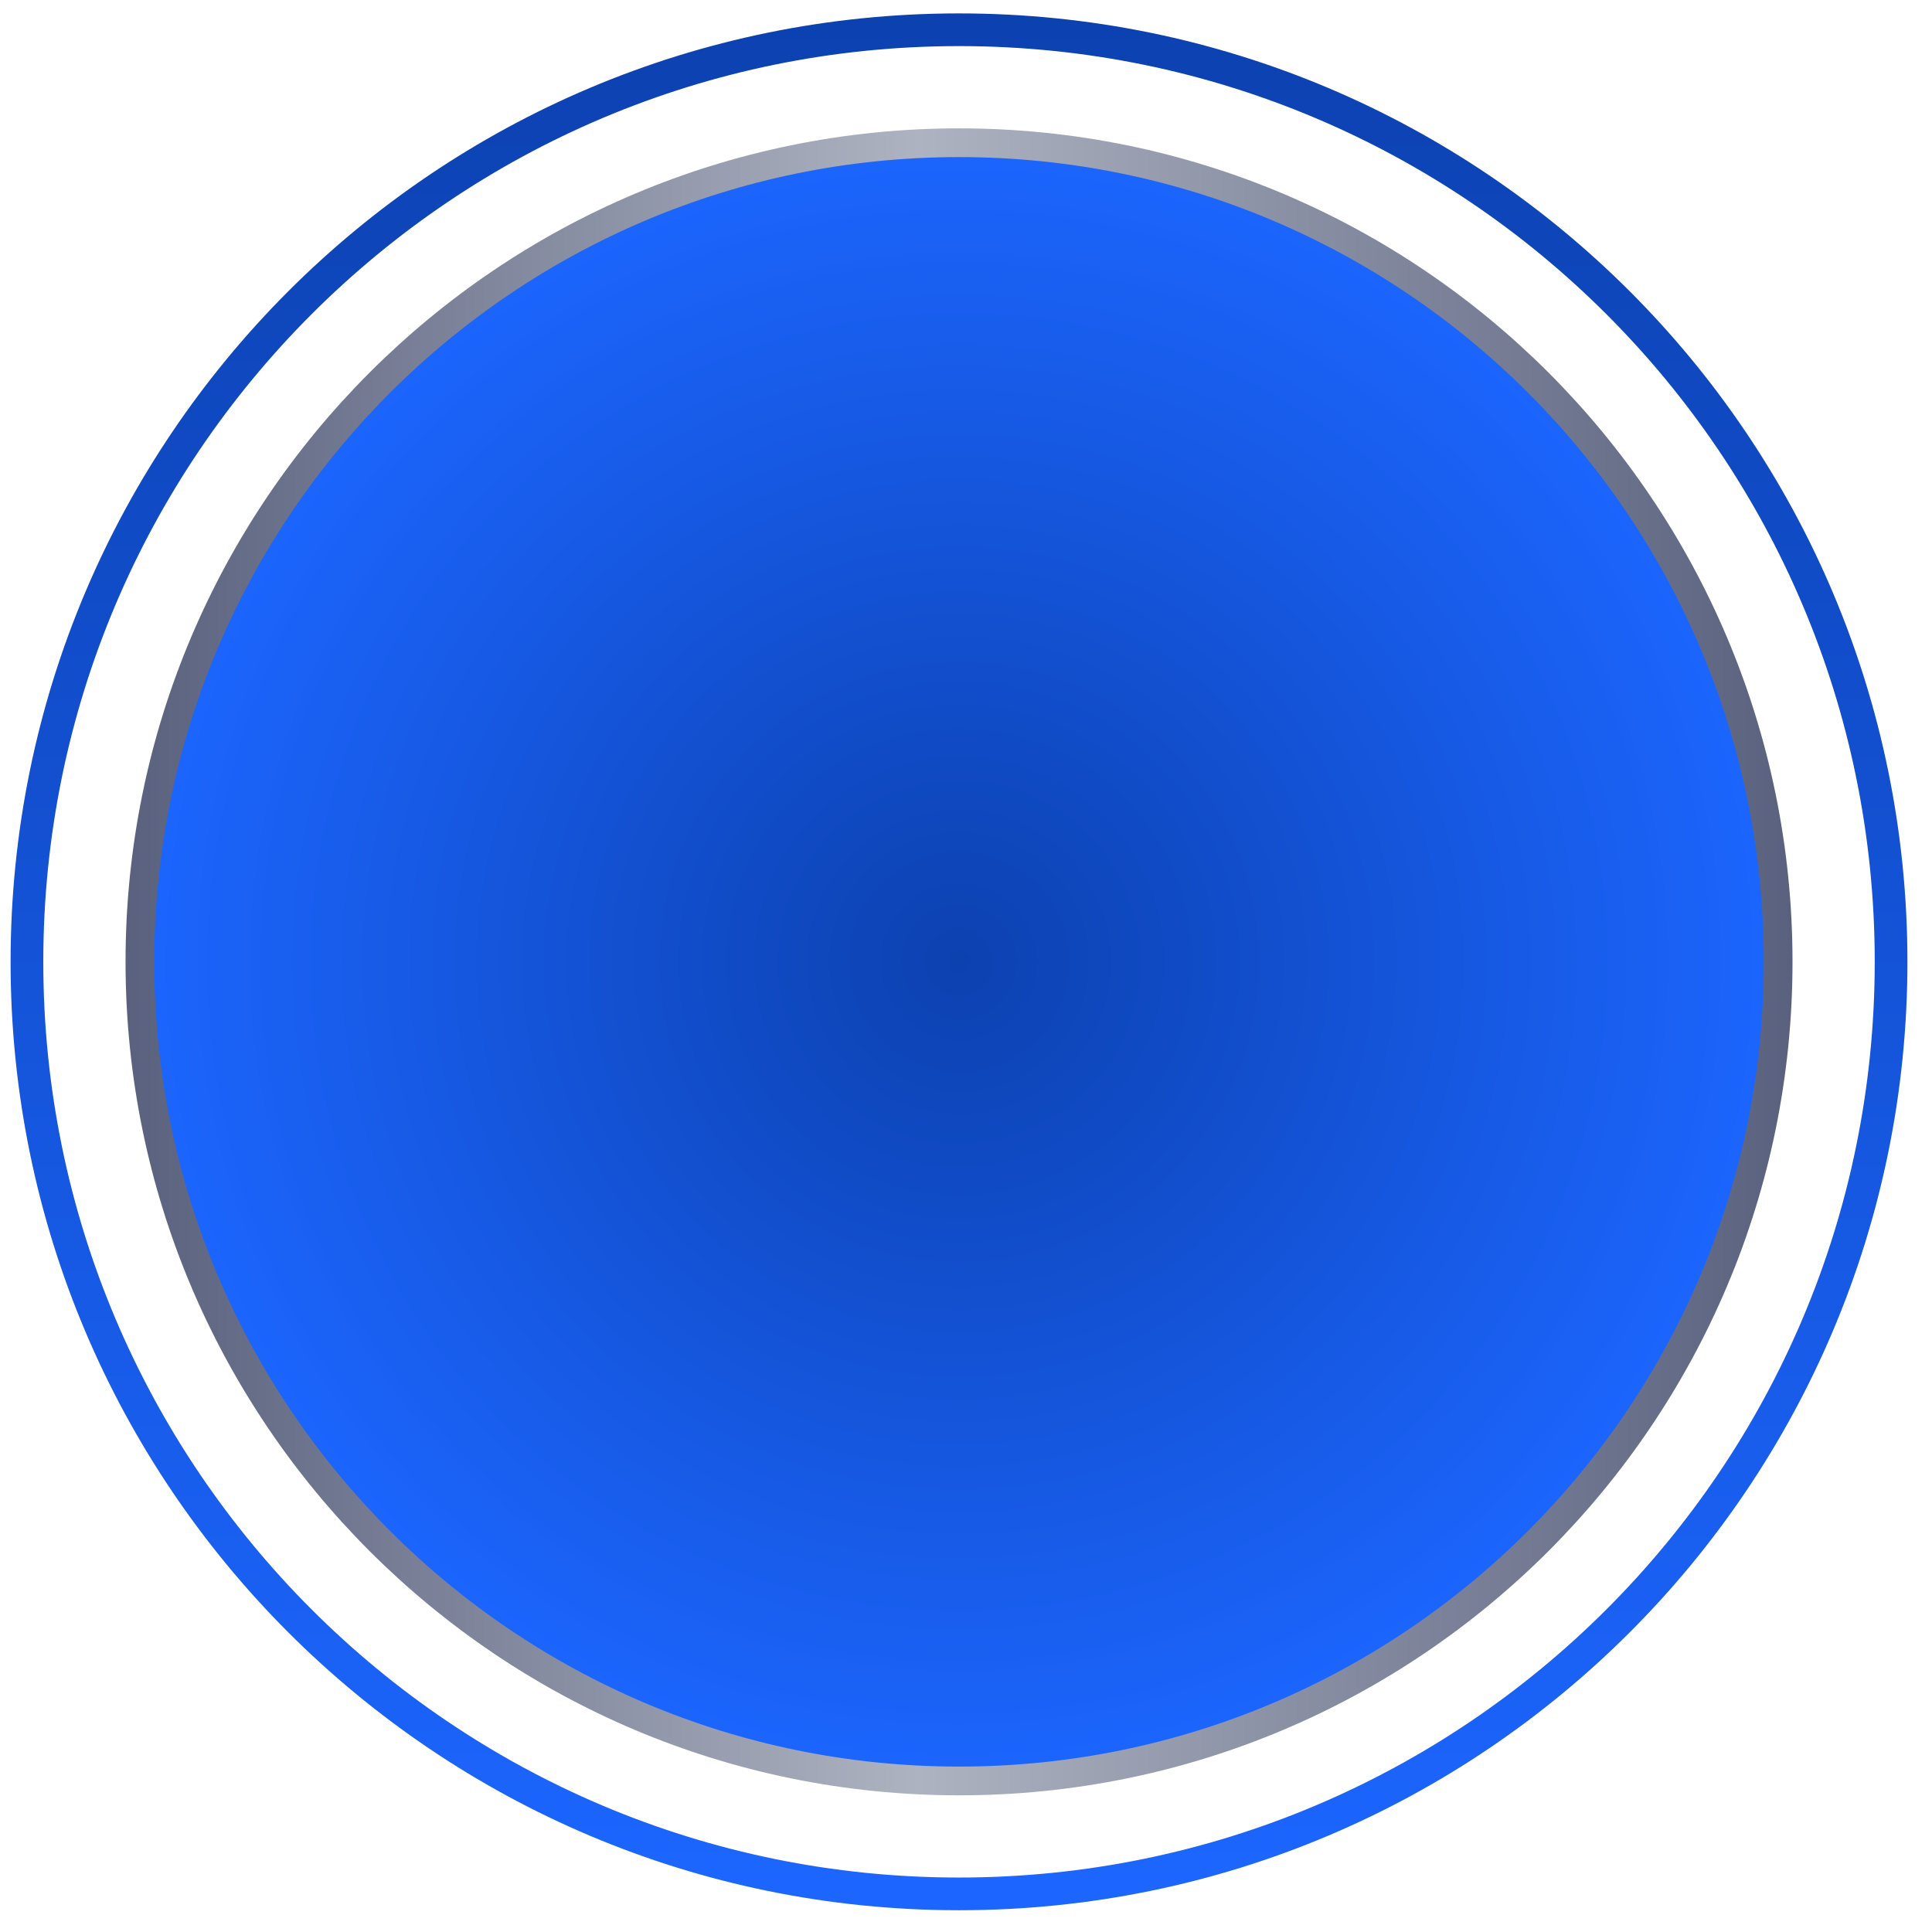
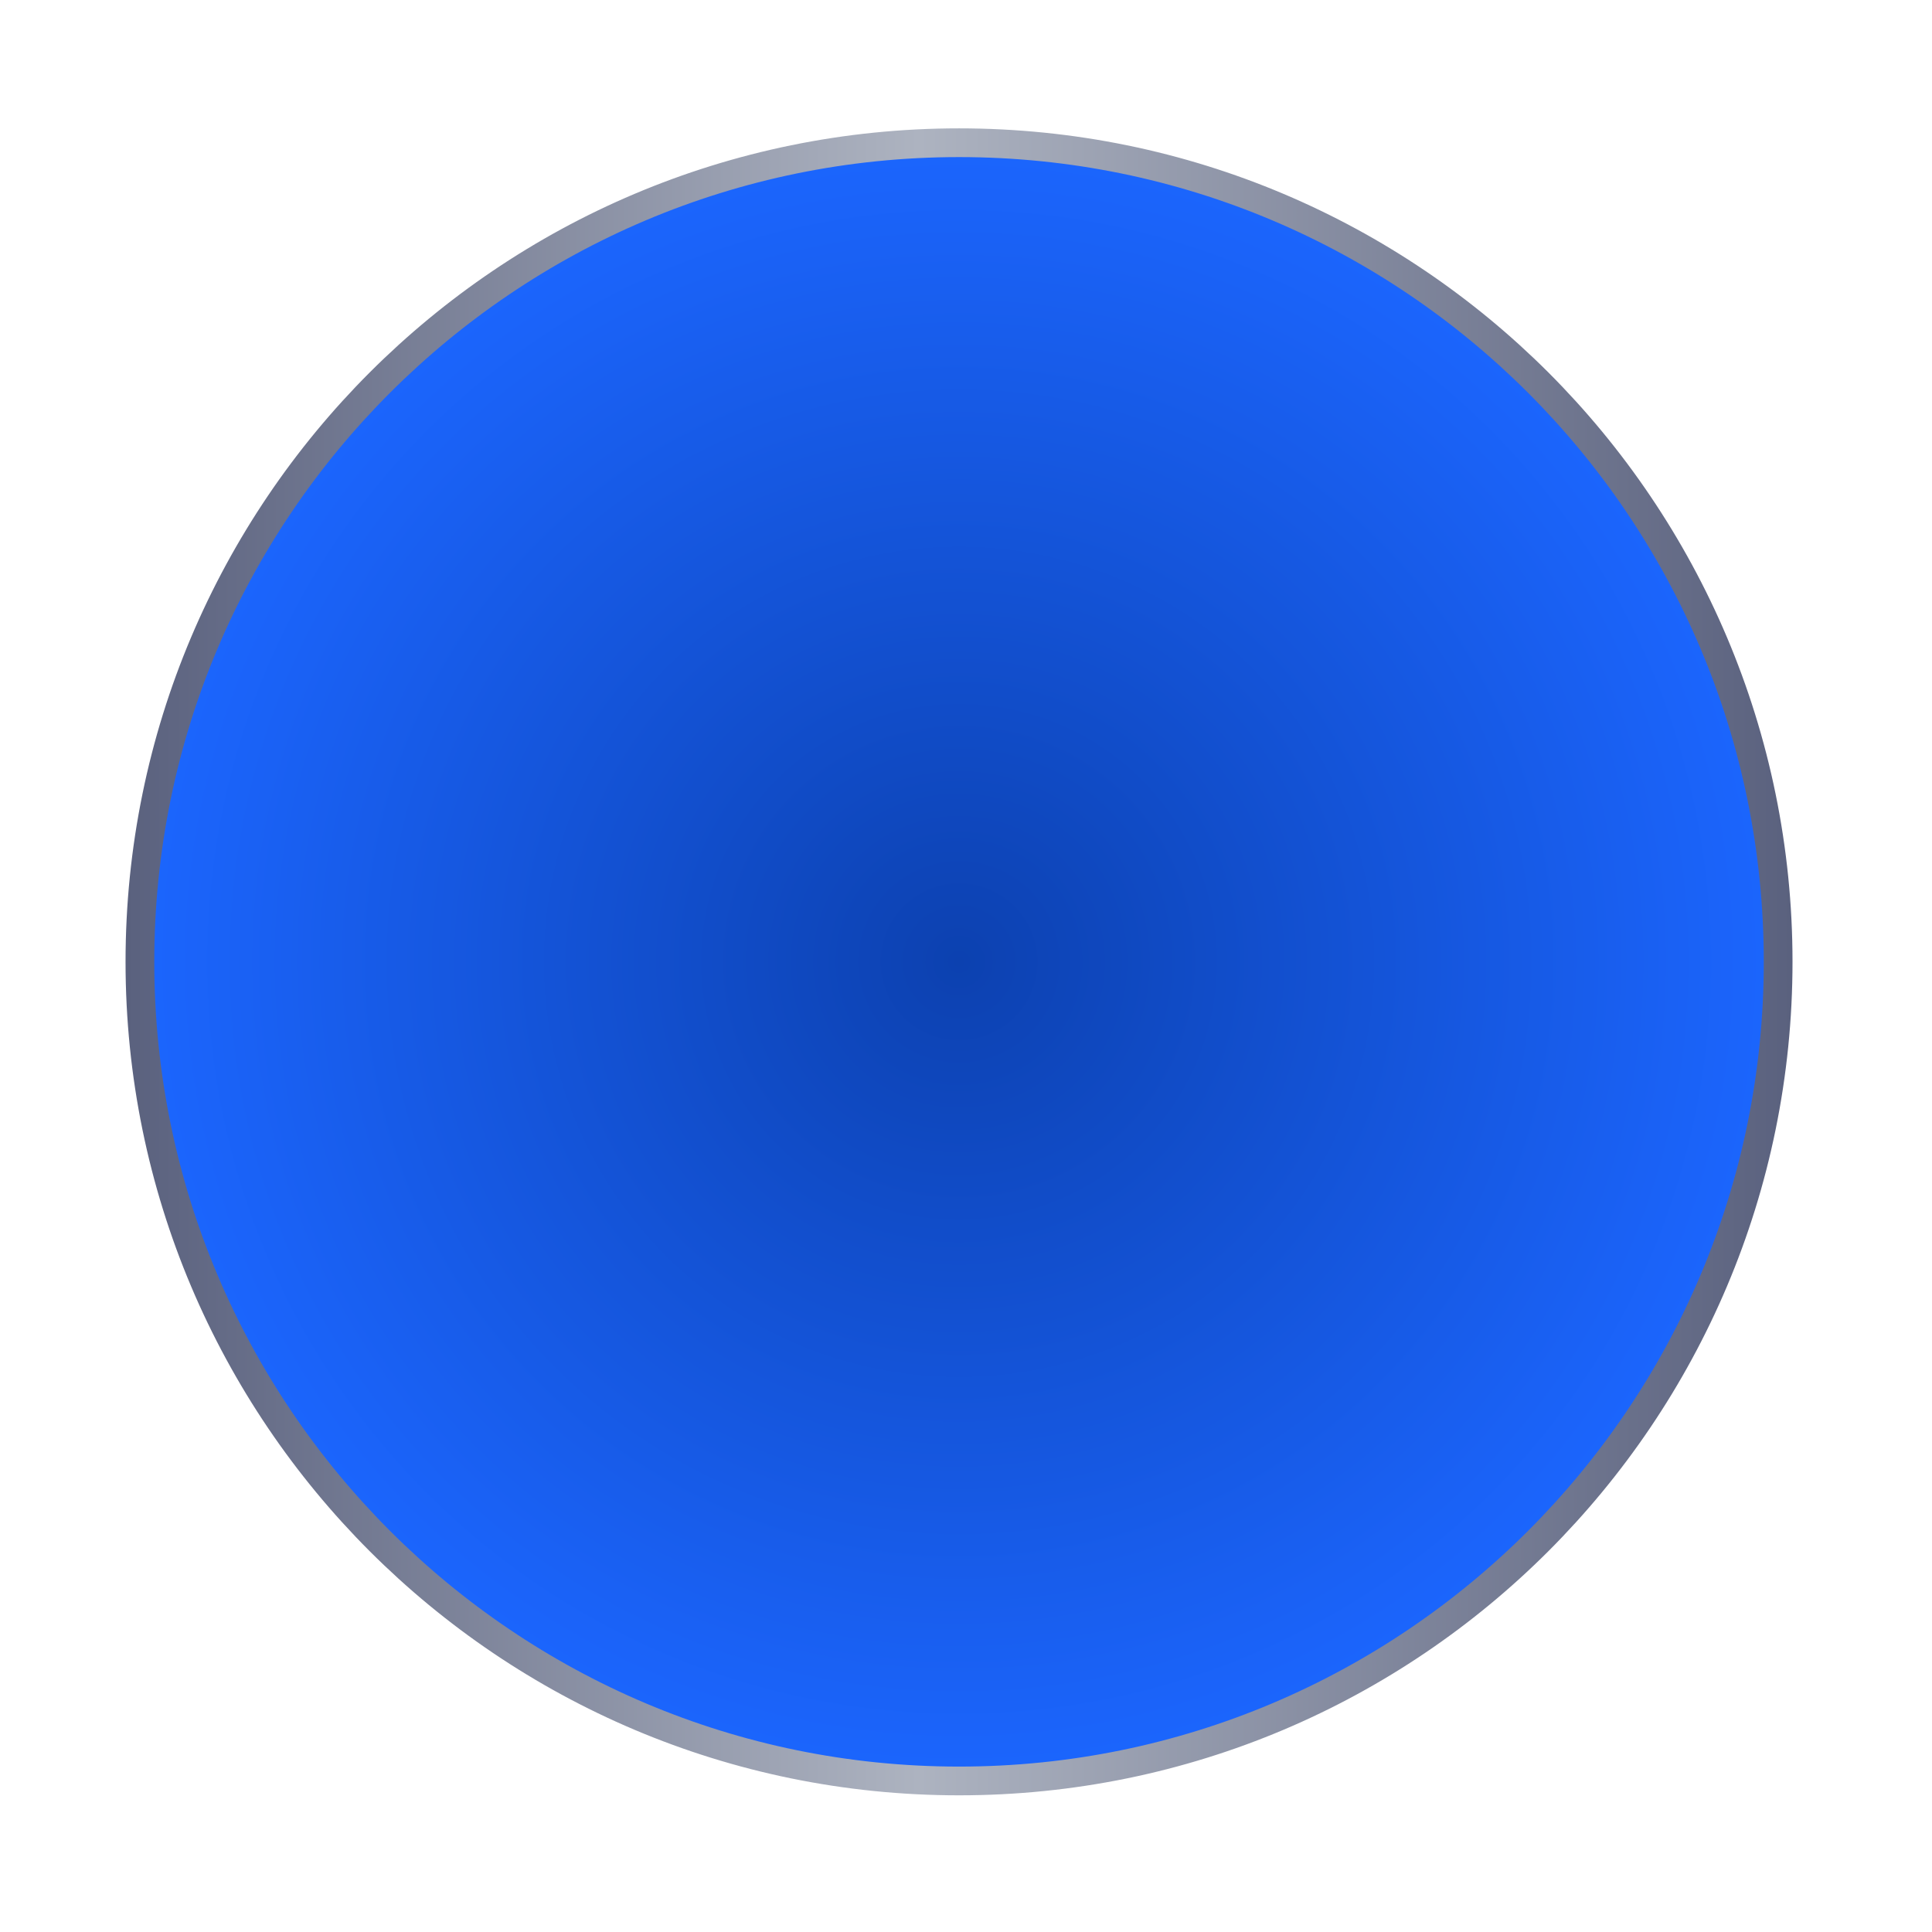
<svg xmlns="http://www.w3.org/2000/svg" width="55" height="55" viewBox="0 0 55 55" fill="none">
  <path d="M27.302 4.063C40.18 4.063 50.62 14.503 50.62 27.381C50.62 40.259 40.18 50.7 27.302 50.7C14.424 50.7 3.984 40.26 3.983 27.381C3.983 14.503 14.424 4.063 27.302 4.063Z" fill="url(#paint0_radial_1_17258)" stroke="url(#paint1_linear_1_17258)" stroke-width="0.818" />
-   <path d="M27.301 0.847C41.955 0.847 53.835 12.726 53.835 27.381C53.835 42.035 41.955 53.915 27.301 53.915C12.646 53.915 0.767 42.035 0.767 27.381C0.767 12.726 12.646 0.847 27.301 0.847Z" stroke="url(#paint2_linear_1_17258)" stroke-width="0.931" />
  <defs>
    <radialGradient id="paint0_radial_1_17258" cx="0" cy="0" r="1" gradientUnits="userSpaceOnUse" gradientTransform="translate(27.302 27.381) rotate(90) scale(23.727)">
      <stop stop-color="#0C41B0" />
      <stop offset="1" stop-color="#1C66FF" />
    </radialGradient>
    <linearGradient id="paint1_linear_1_17258" x1="51.029" y1="27.381" x2="3.574" y2="27.381" gradientUnits="userSpaceOnUse">
      <stop stop-color="#5A617E" />
      <stop offset="0.524" stop-color="#ADB3C0" />
      <stop offset="1" stop-color="#5A617E" />
    </linearGradient>
    <linearGradient id="paint2_linear_1_17258" x1="27.301" y1="0.381" x2="27.301" y2="54.381" gradientUnits="userSpaceOnUse">
      <stop stop-color="#0C41B0" />
      <stop offset="1" stop-color="#1C66FF" />
    </linearGradient>
  </defs>
</svg>